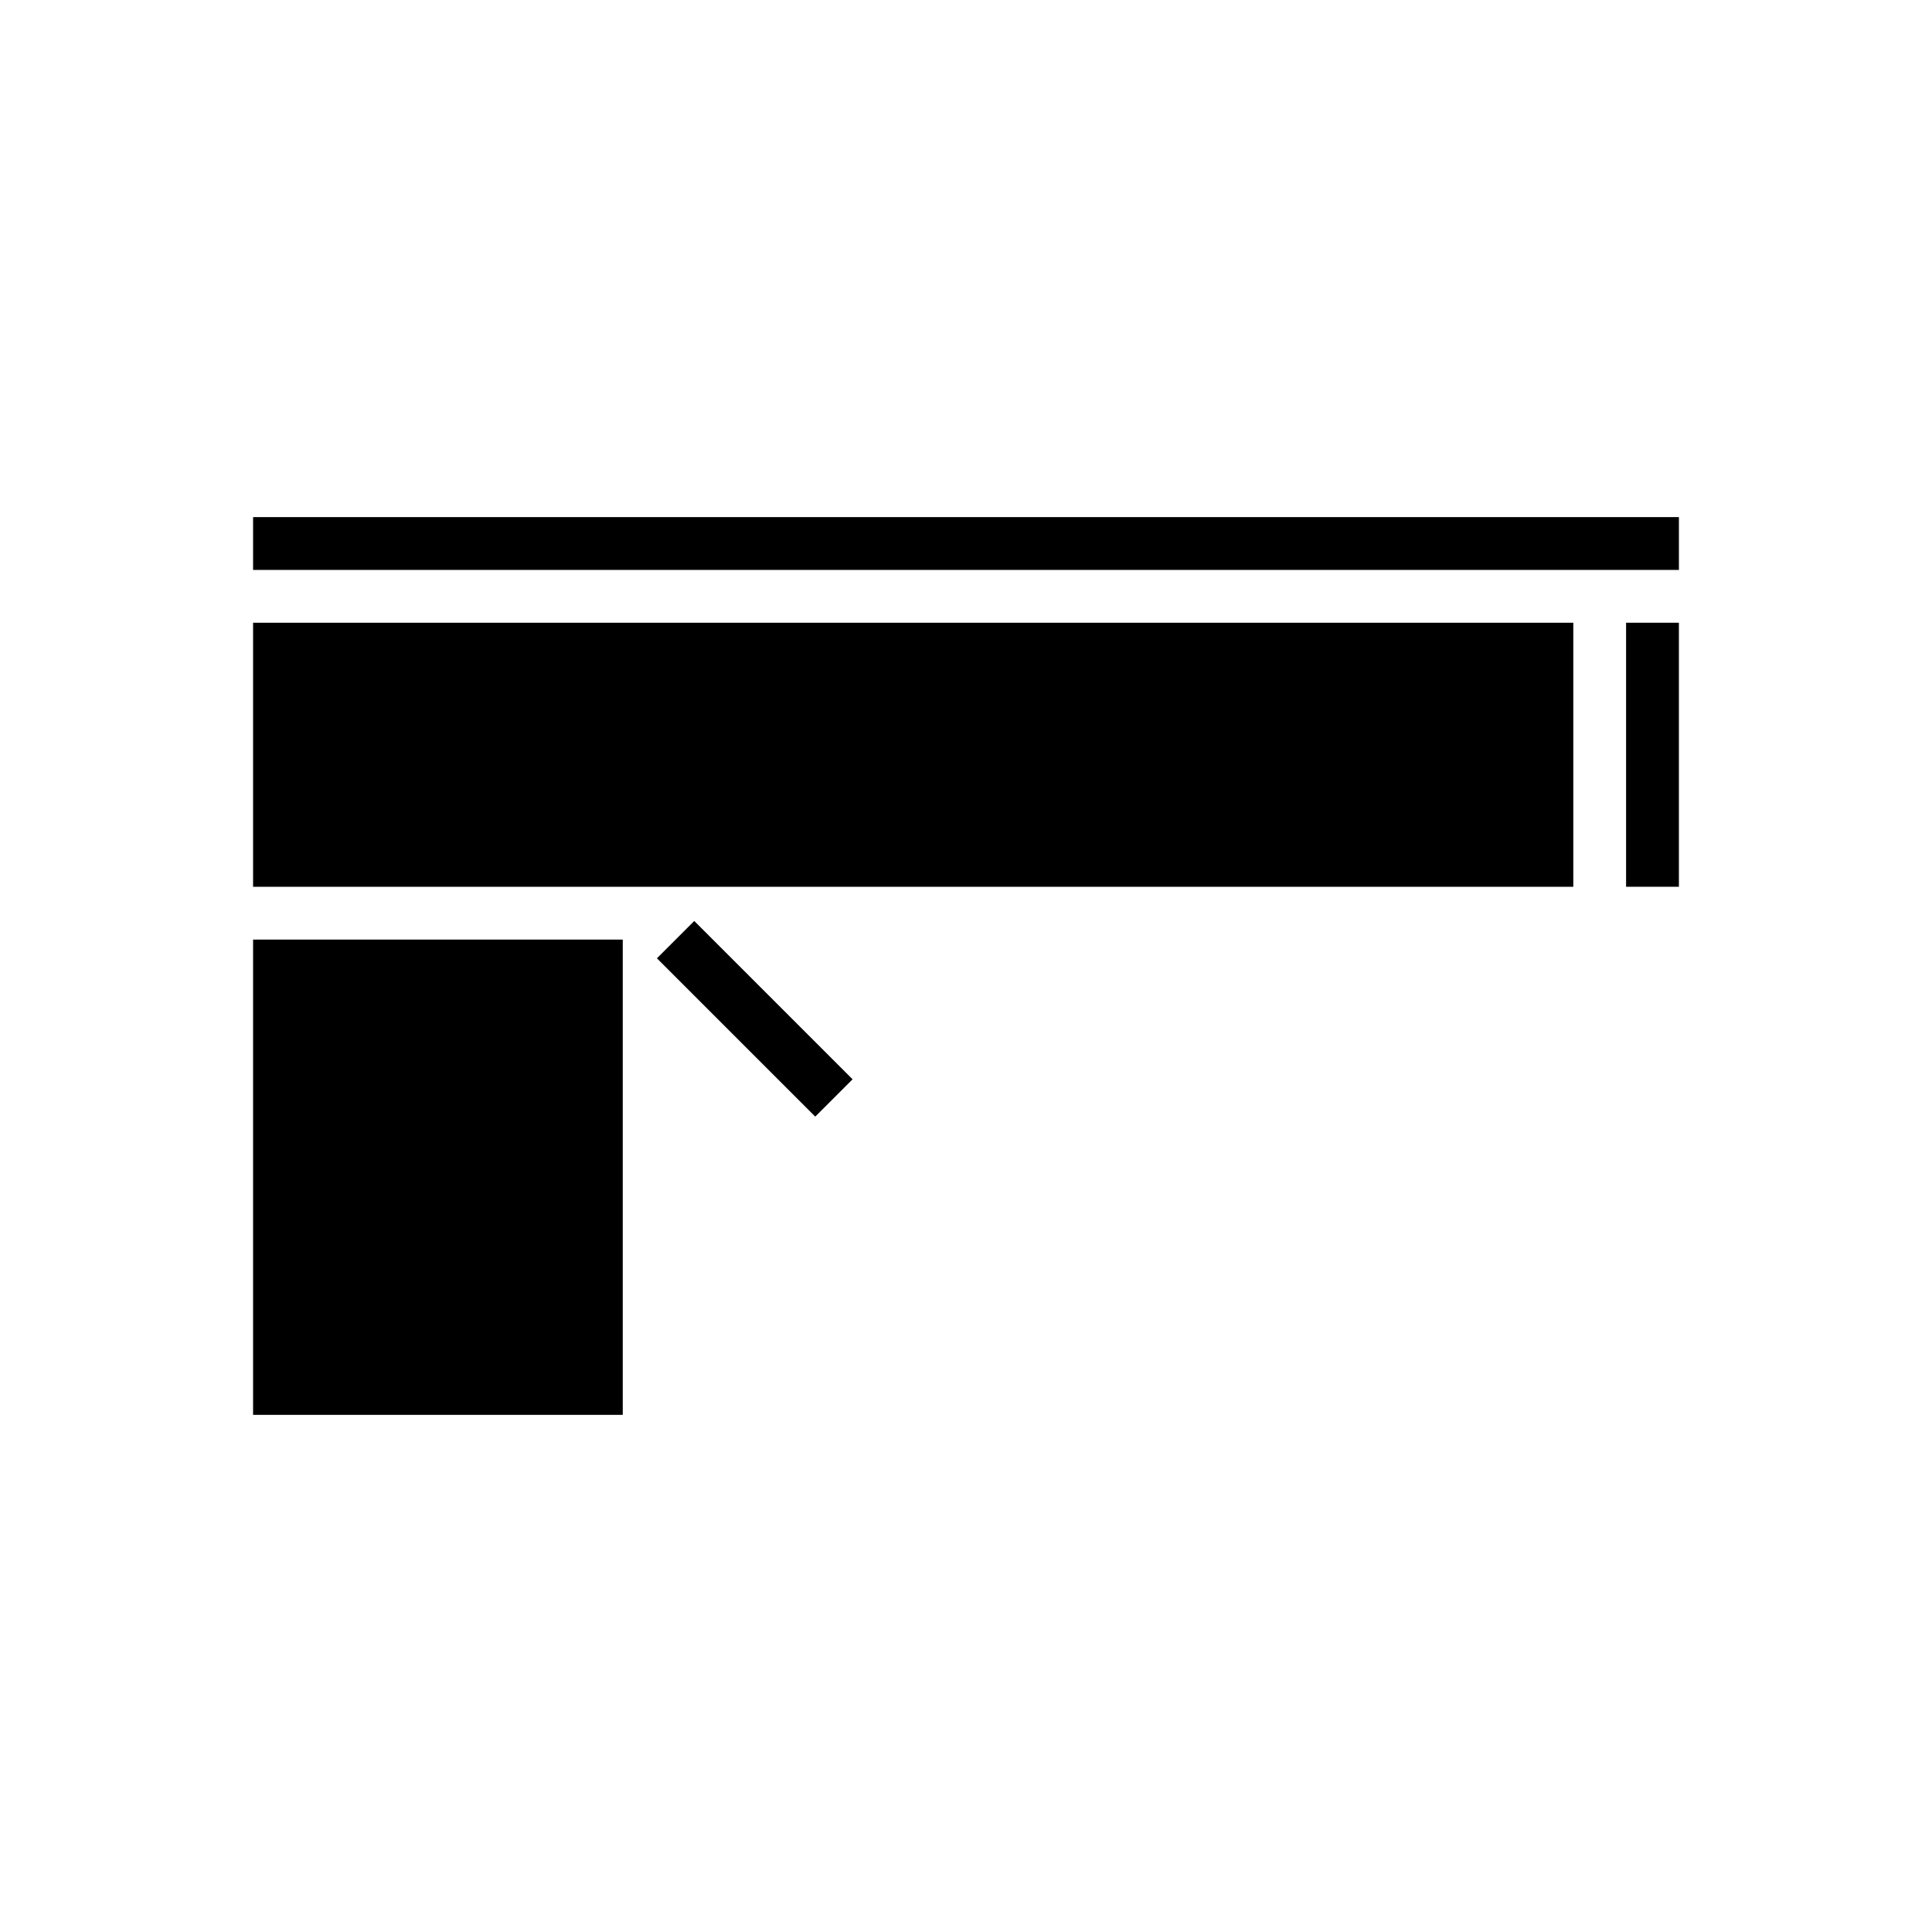
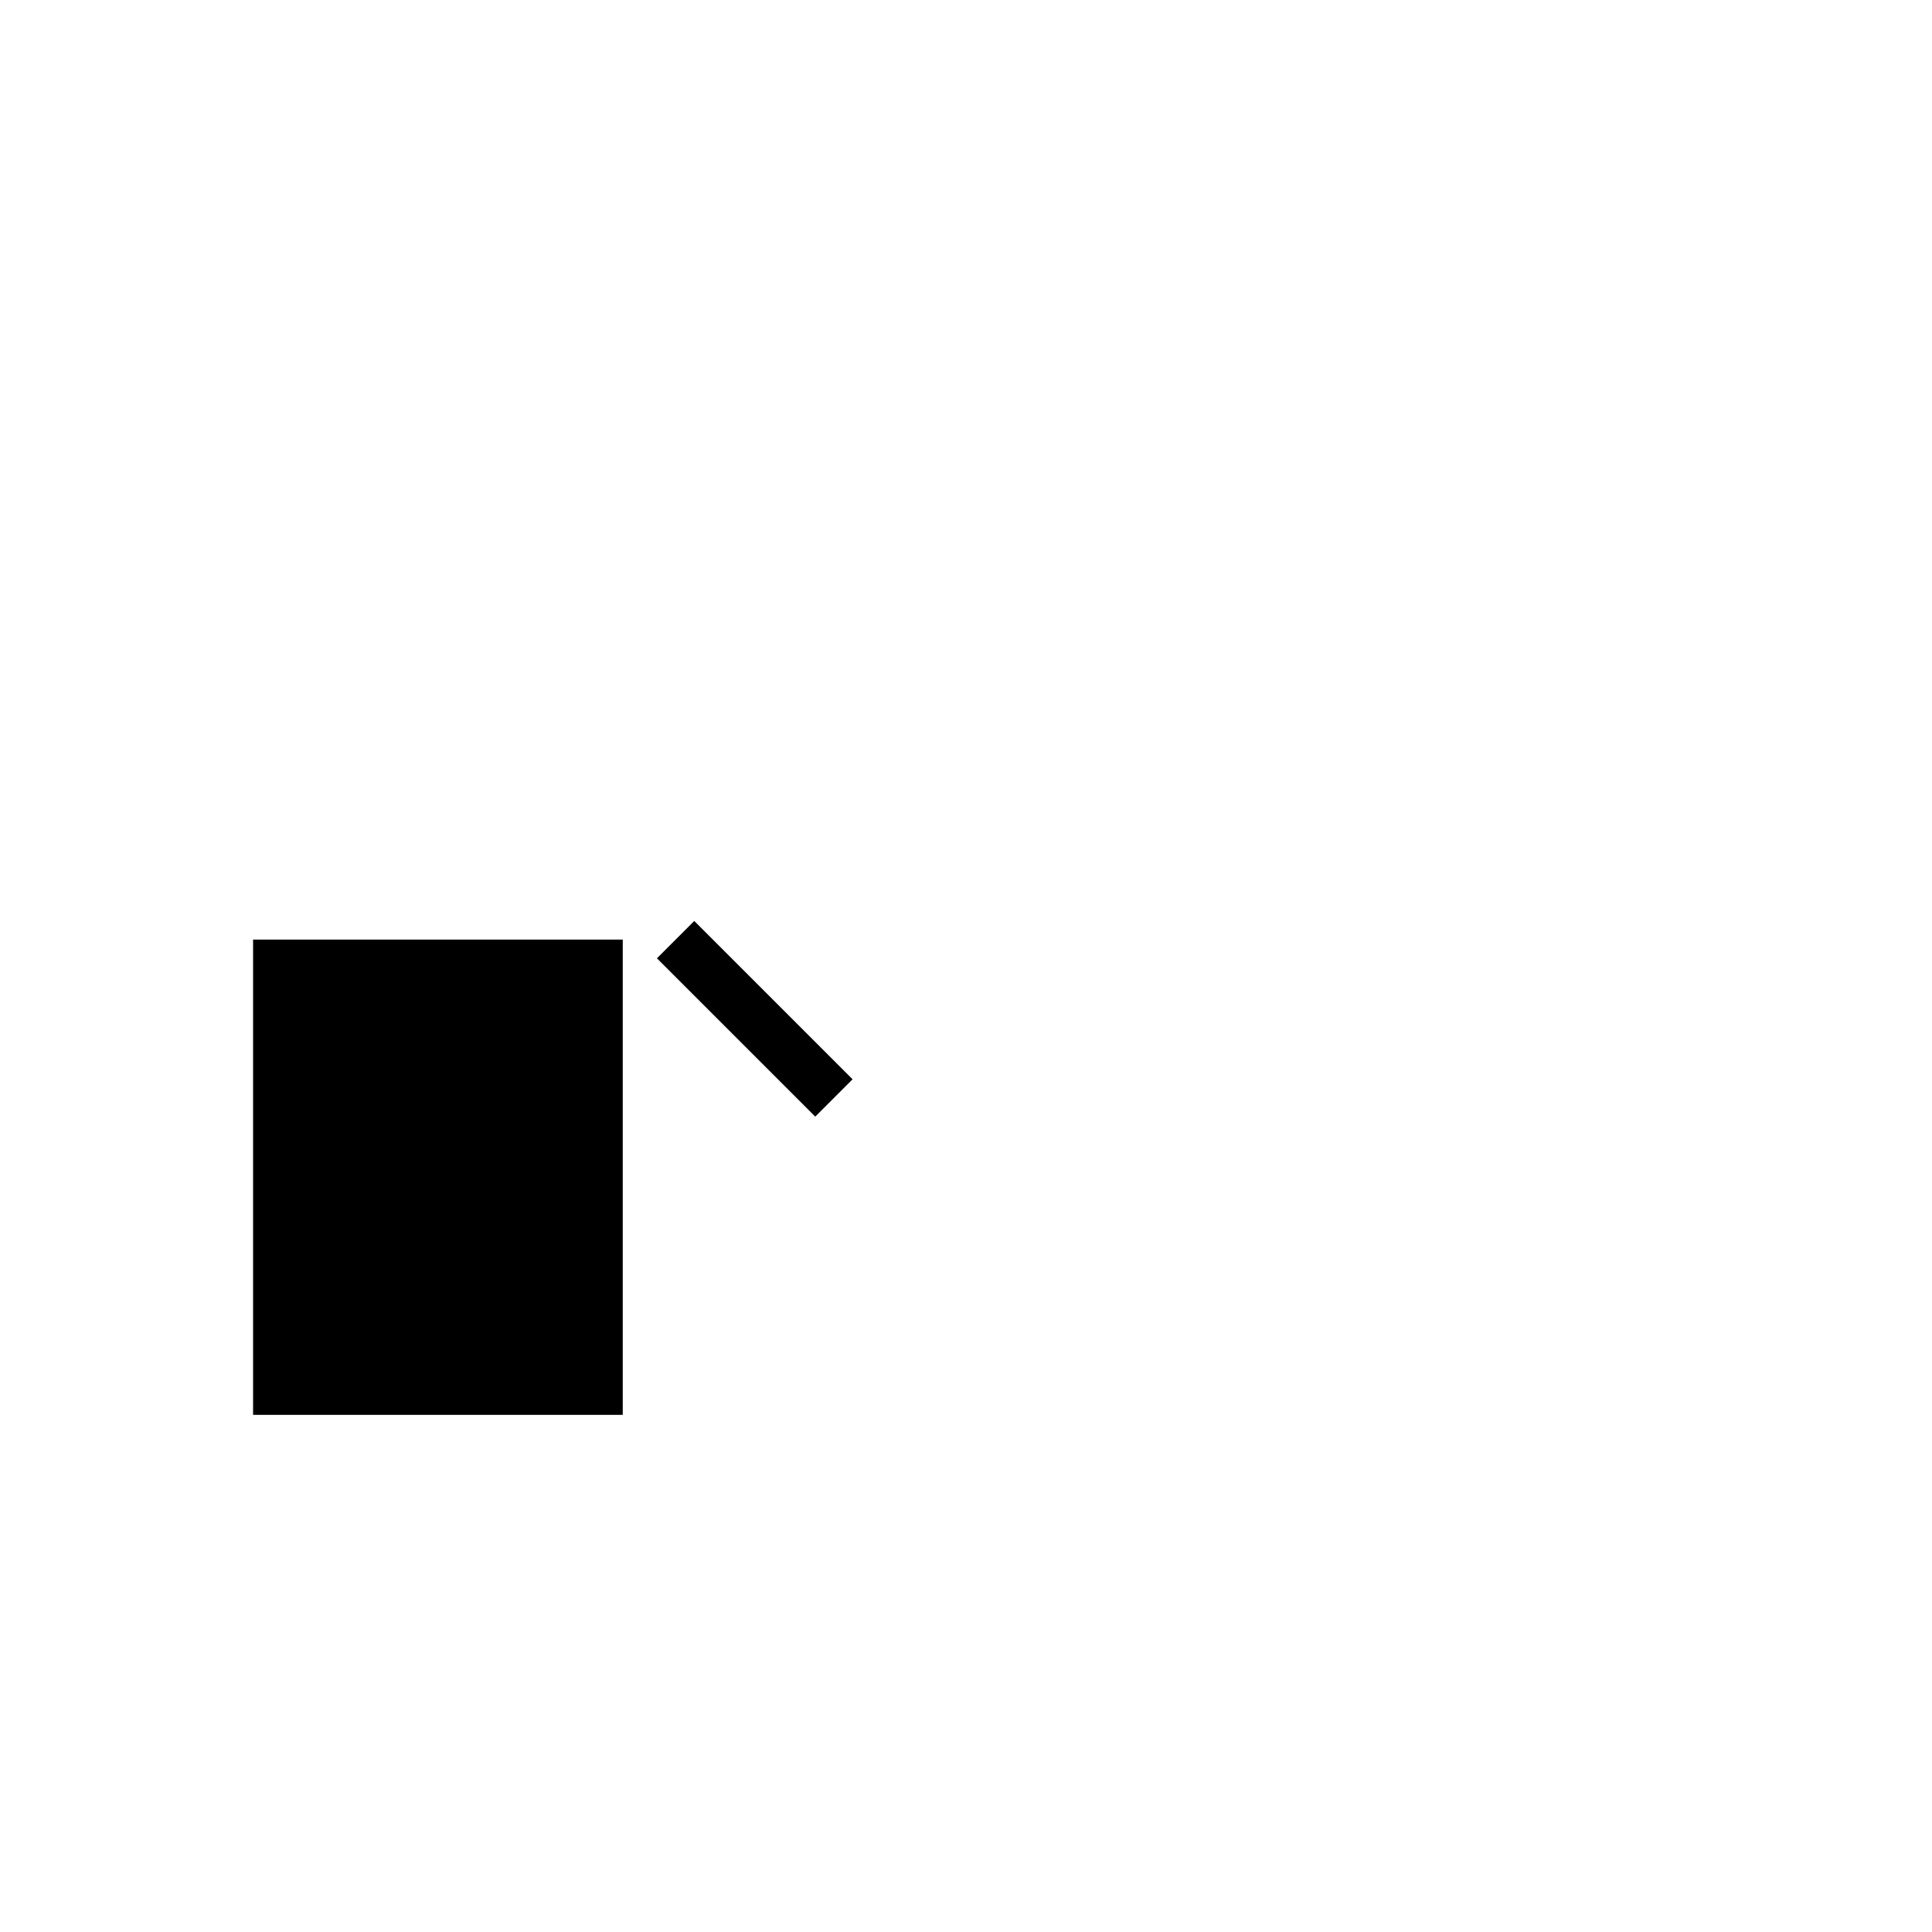
<svg xmlns="http://www.w3.org/2000/svg" fill="#000000" width="800px" height="800px" version="1.1" viewBox="144 144 512 512">
  <g>
-     <path d="m211.07 379.01h349.87v-69.977h-349.87z" />
-     <path d="m211.07 393h97.965v125.95h-97.965z" />
-     <path d="m574.93 309.03h13.996v69.973h-13.996z" />
-     <path d="m211.07 281.04v13.996h377.86v-13.996z" />
+     <path d="m211.07 393h97.965v125.95h-97.965" />
    <path d="m318.09 397.96 9.895-9.895 41.957 41.957-9.895 9.895z" />
  </g>
</svg>